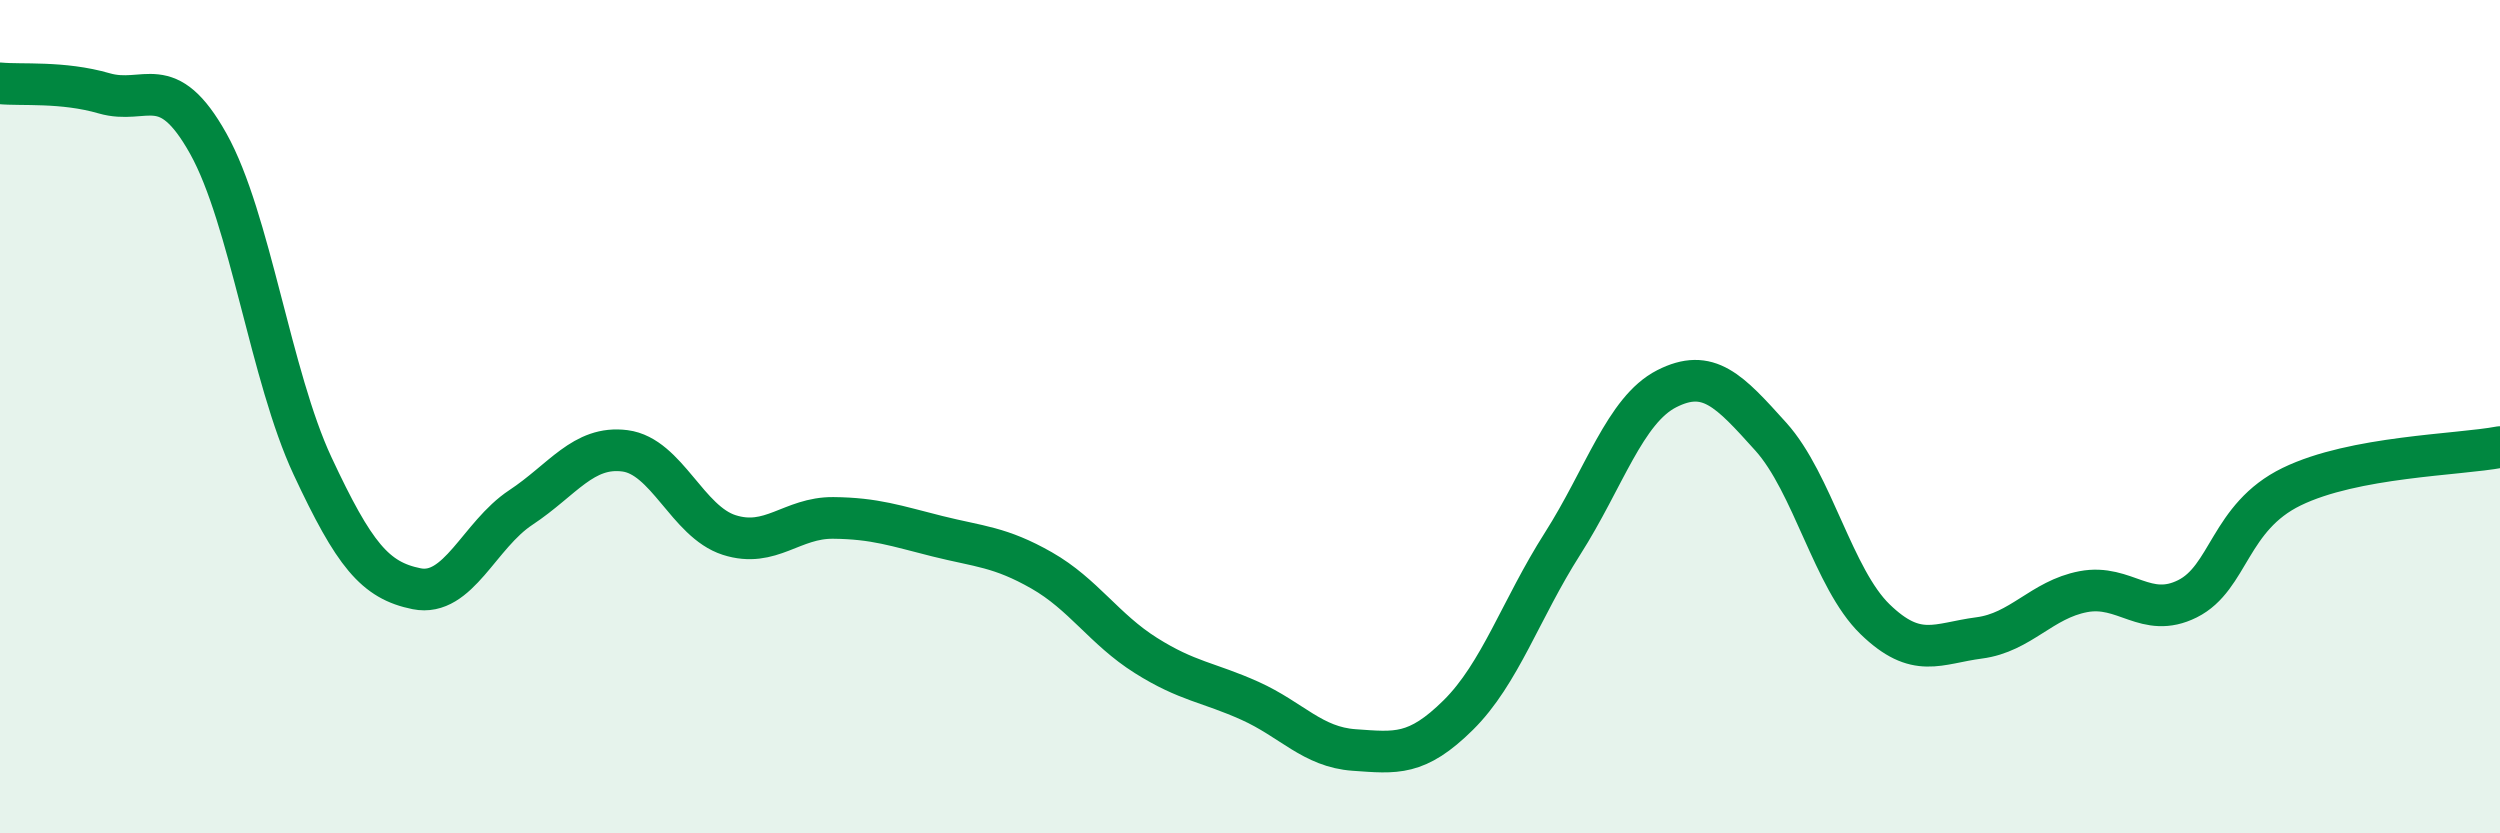
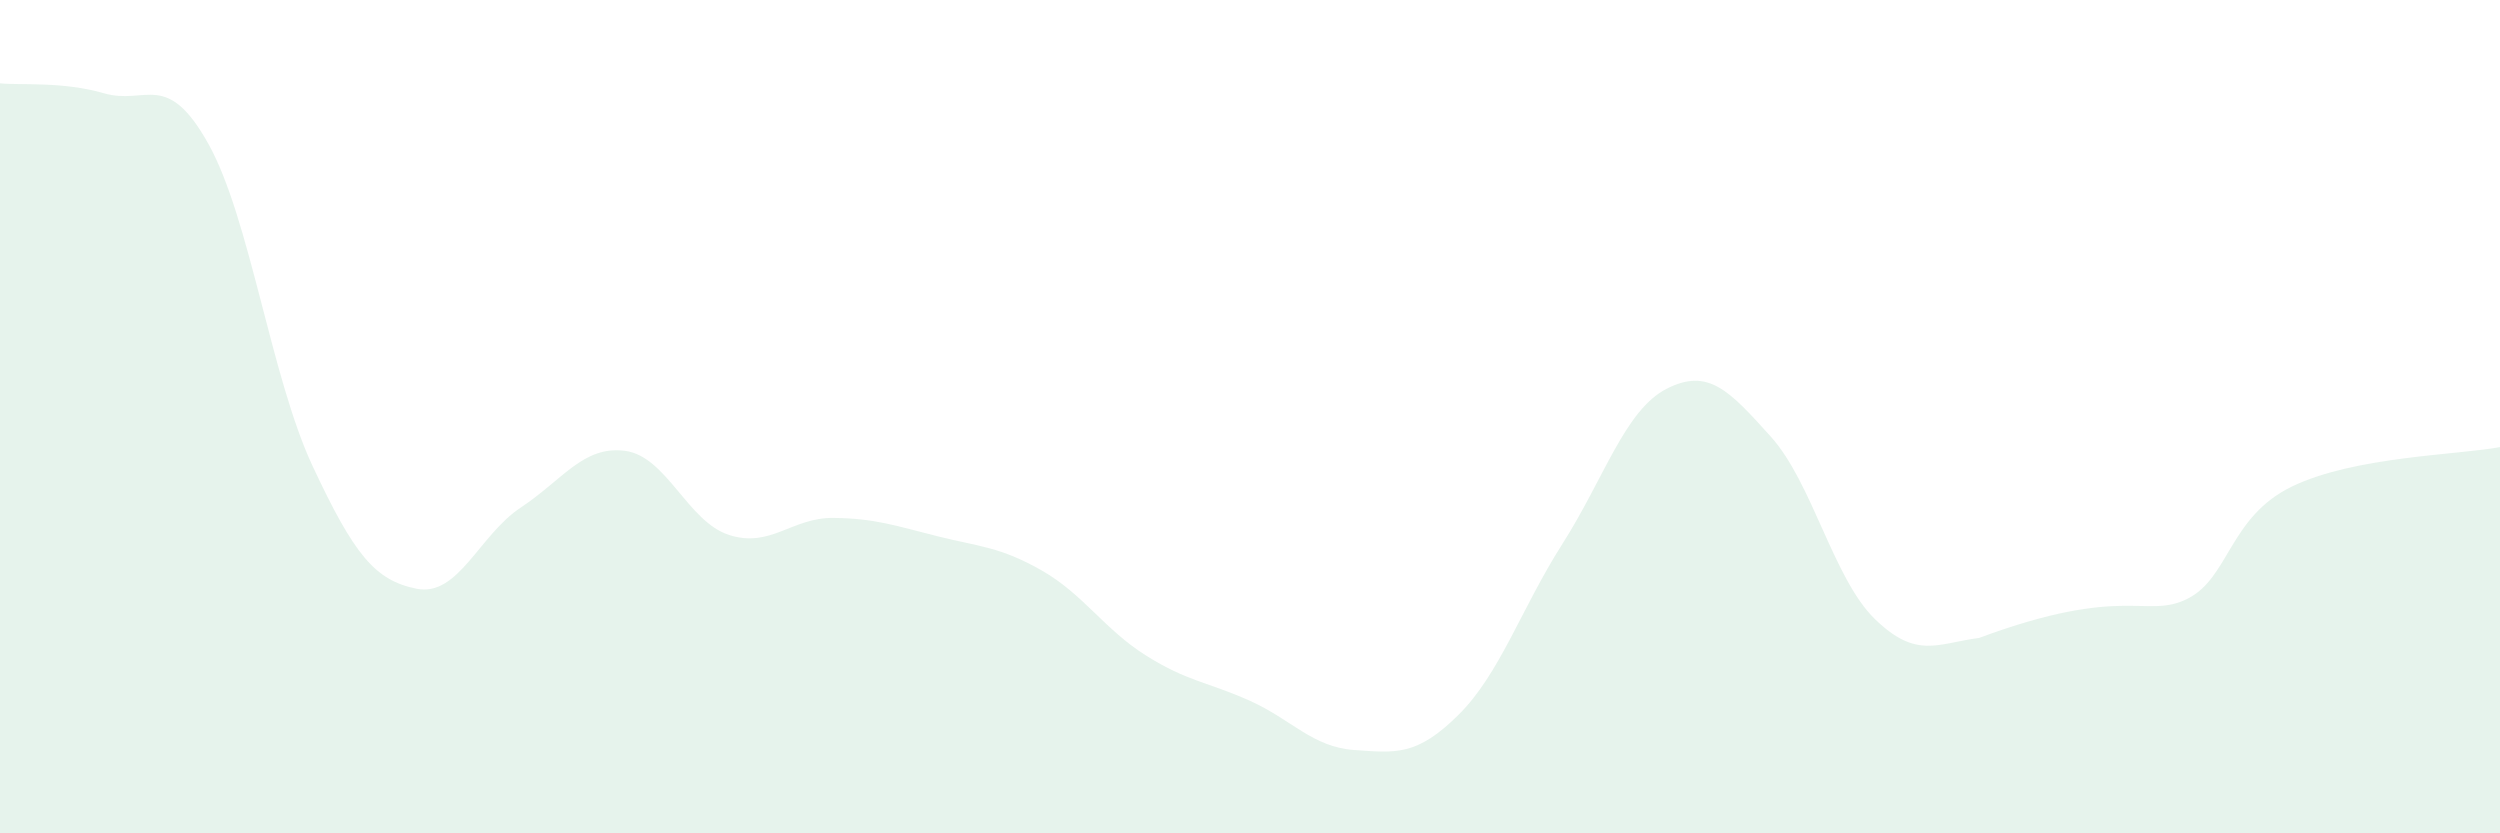
<svg xmlns="http://www.w3.org/2000/svg" width="60" height="20" viewBox="0 0 60 20">
-   <path d="M 0,2 C 0.5,2.05 1.5,1.95 2.5,2.24 C 3.5,2.53 4,1.66 5,3.45 C 6,5.24 6.5,9.04 7.5,11.18 C 8.5,13.32 9,13.93 10,14.13 C 11,14.33 11.5,12.84 12.5,12.18 C 13.5,11.52 14,10.69 15,10.82 C 16,10.95 16.5,12.52 17.5,12.84 C 18.5,13.16 19,12.42 20,12.43 C 21,12.44 21.5,12.62 22.5,12.87 C 23.5,13.12 24,13.12 25,13.69 C 26,14.26 26.5,15.1 27.5,15.73 C 28.5,16.36 29,16.37 30,16.82 C 31,17.27 31.5,17.93 32.5,18 C 33.5,18.07 34,18.15 35,17.16 C 36,16.17 36.5,14.62 37.5,13.05 C 38.5,11.48 39,9.84 40,9.33 C 41,8.82 41.5,9.37 42.5,10.48 C 43.5,11.59 44,13.89 45,14.86 C 46,15.83 46.5,15.44 47.5,15.31 C 48.5,15.18 49,14.39 50,14.2 C 51,14.01 51.5,14.87 52.5,14.37 C 53.5,13.87 53.5,12.41 55,11.68 C 56.5,10.95 59,10.92 60,10.73L60 20L0 20Z" fill="#008740" opacity="0.1" stroke-linecap="round" stroke-linejoin="round" />
-   <path d="M 0,2 C 0.5,2.05 1.5,1.95 2.5,2.24 C 3.5,2.53 4,1.66 5,3.45 C 6,5.24 6.5,9.04 7.5,11.18 C 8.5,13.32 9,13.93 10,14.13 C 11,14.33 11.5,12.84 12.5,12.18 C 13.5,11.52 14,10.69 15,10.82 C 16,10.95 16.5,12.52 17.5,12.84 C 18.5,13.16 19,12.42 20,12.43 C 21,12.44 21.5,12.62 22.5,12.87 C 23.5,13.12 24,13.12 25,13.69 C 26,14.26 26.5,15.1 27.5,15.73 C 28.5,16.36 29,16.37 30,16.82 C 31,17.27 31.5,17.93 32.5,18 C 33.5,18.07 34,18.15 35,17.16 C 36,16.17 36.5,14.62 37.5,13.05 C 38.5,11.48 39,9.84 40,9.33 C 41,8.82 41.5,9.37 42.5,10.48 C 43.5,11.59 44,13.89 45,14.86 C 46,15.83 46.5,15.44 47.5,15.31 C 48.5,15.18 49,14.39 50,14.2 C 51,14.01 51.5,14.87 52.5,14.37 C 53.5,13.87 53.5,12.41 55,11.68 C 56.5,10.95 59,10.92 60,10.73" stroke="#008740" stroke-width="1" fill="none" stroke-linecap="round" stroke-linejoin="round" />
+   <path d="M 0,2 C 0.5,2.05 1.5,1.95 2.5,2.24 C 3.5,2.53 4,1.66 5,3.45 C 6,5.24 6.5,9.04 7.5,11.18 C 8.5,13.32 9,13.93 10,14.13 C 11,14.33 11.5,12.84 12.5,12.18 C 13.5,11.52 14,10.69 15,10.82 C 16,10.95 16.5,12.52 17.5,12.84 C 18.5,13.16 19,12.42 20,12.43 C 21,12.44 21.5,12.62 22.5,12.87 C 23.5,13.12 24,13.12 25,13.69 C 26,14.26 26.5,15.1 27.5,15.73 C 28.5,16.36 29,16.37 30,16.82 C 31,17.27 31.5,17.93 32.5,18 C 33.5,18.07 34,18.15 35,17.16 C 36,16.17 36.5,14.62 37.5,13.05 C 38.5,11.48 39,9.84 40,9.33 C 41,8.82 41.5,9.37 42.5,10.48 C 43.5,11.59 44,13.89 45,14.86 C 46,15.83 46.5,15.44 47.5,15.31 C 51,14.01 51.5,14.87 52.5,14.37 C 53.5,13.87 53.5,12.41 55,11.68 C 56.5,10.95 59,10.92 60,10.73L60 20L0 20Z" fill="#008740" opacity="0.1" stroke-linecap="round" stroke-linejoin="round" />
</svg>